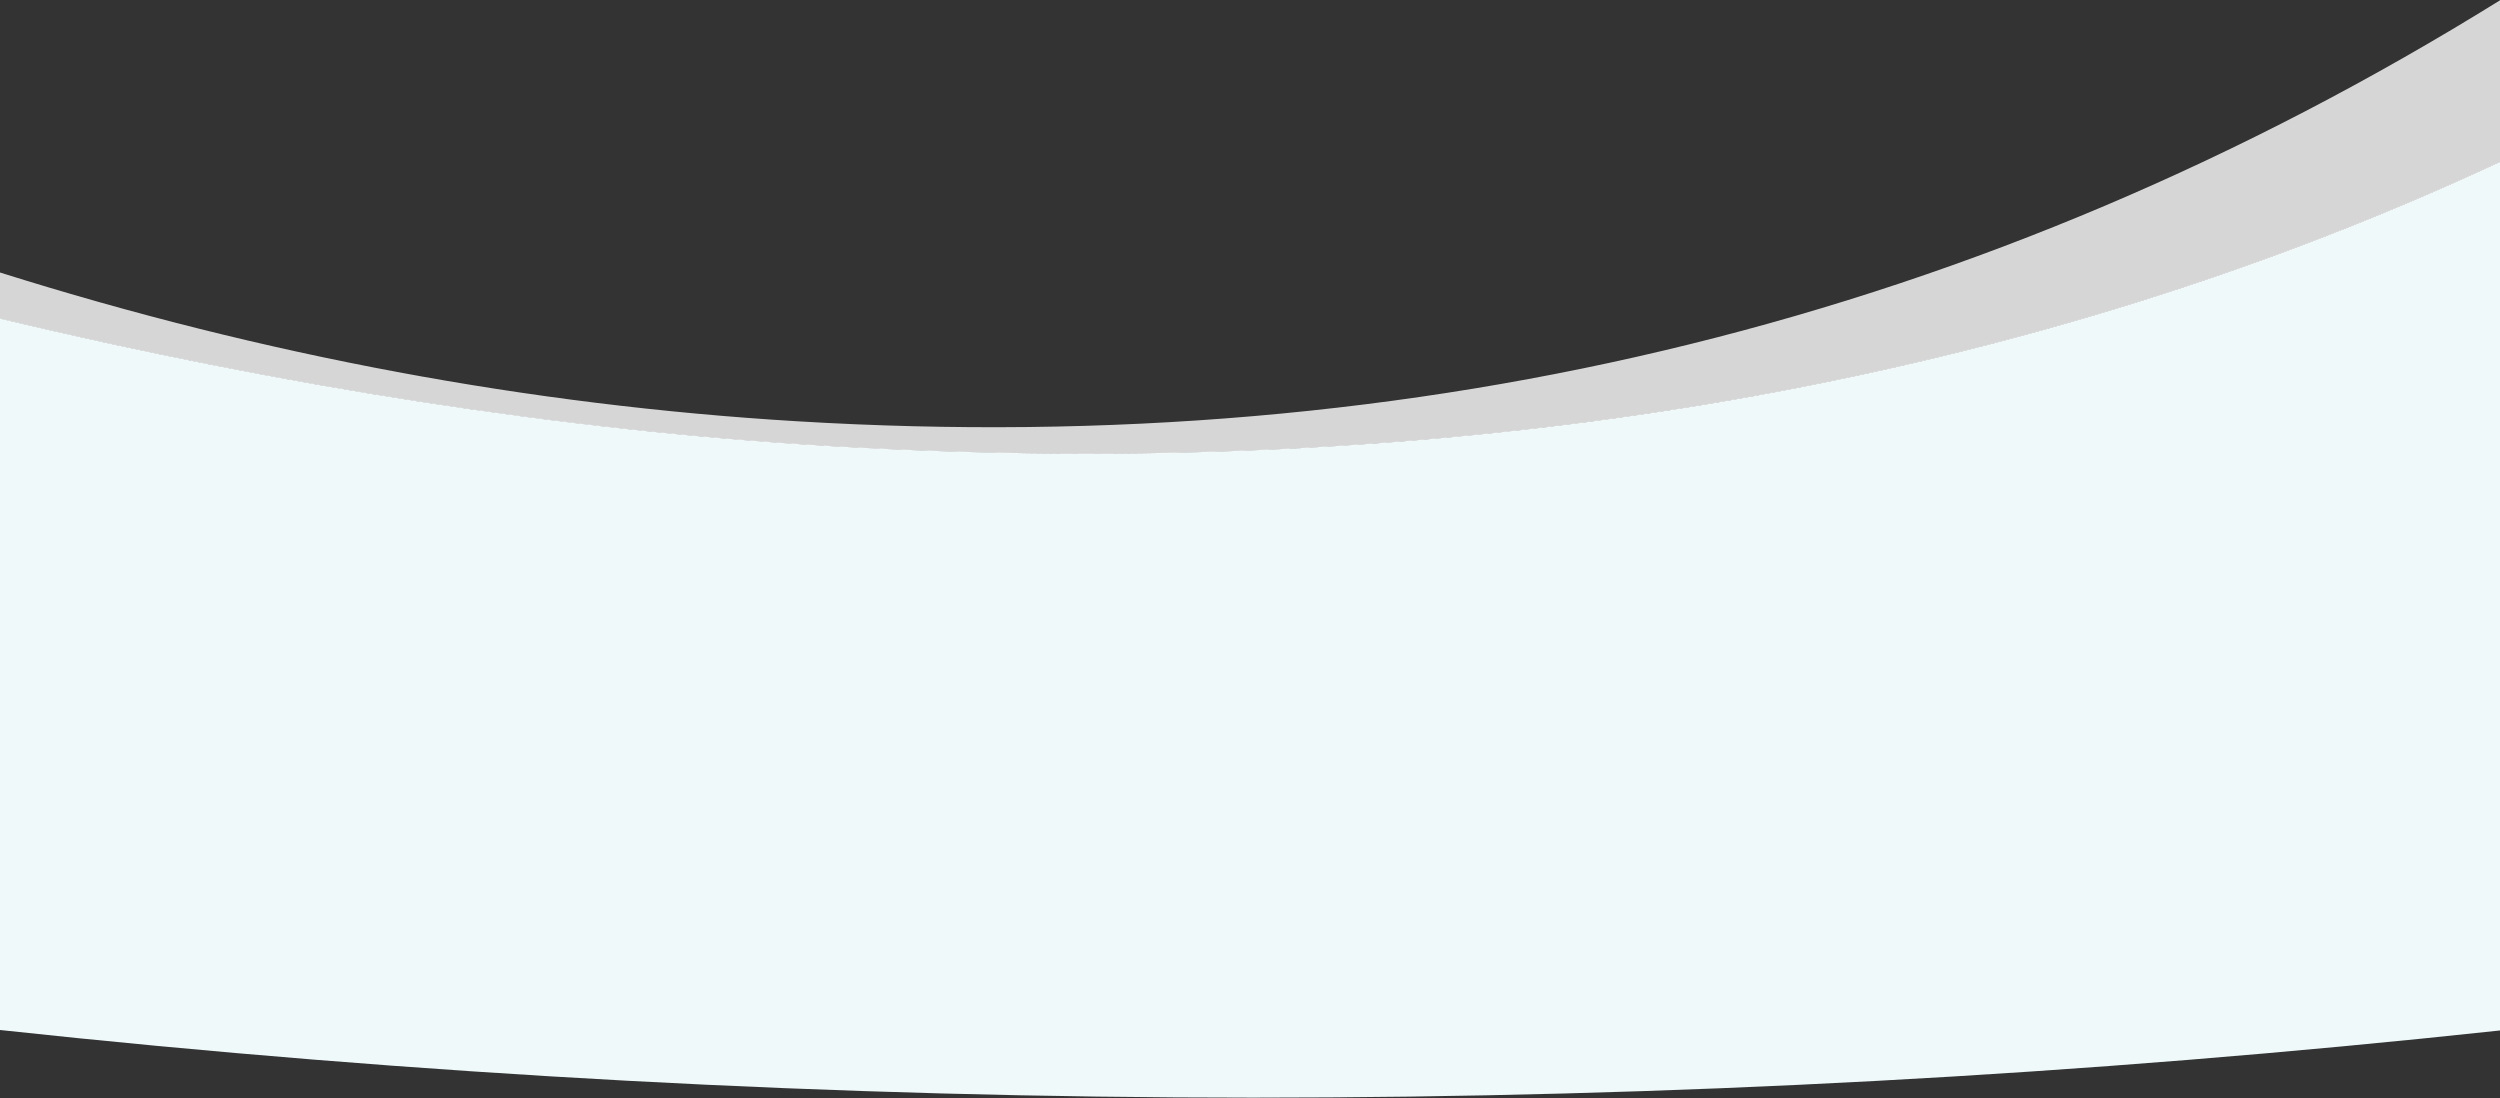
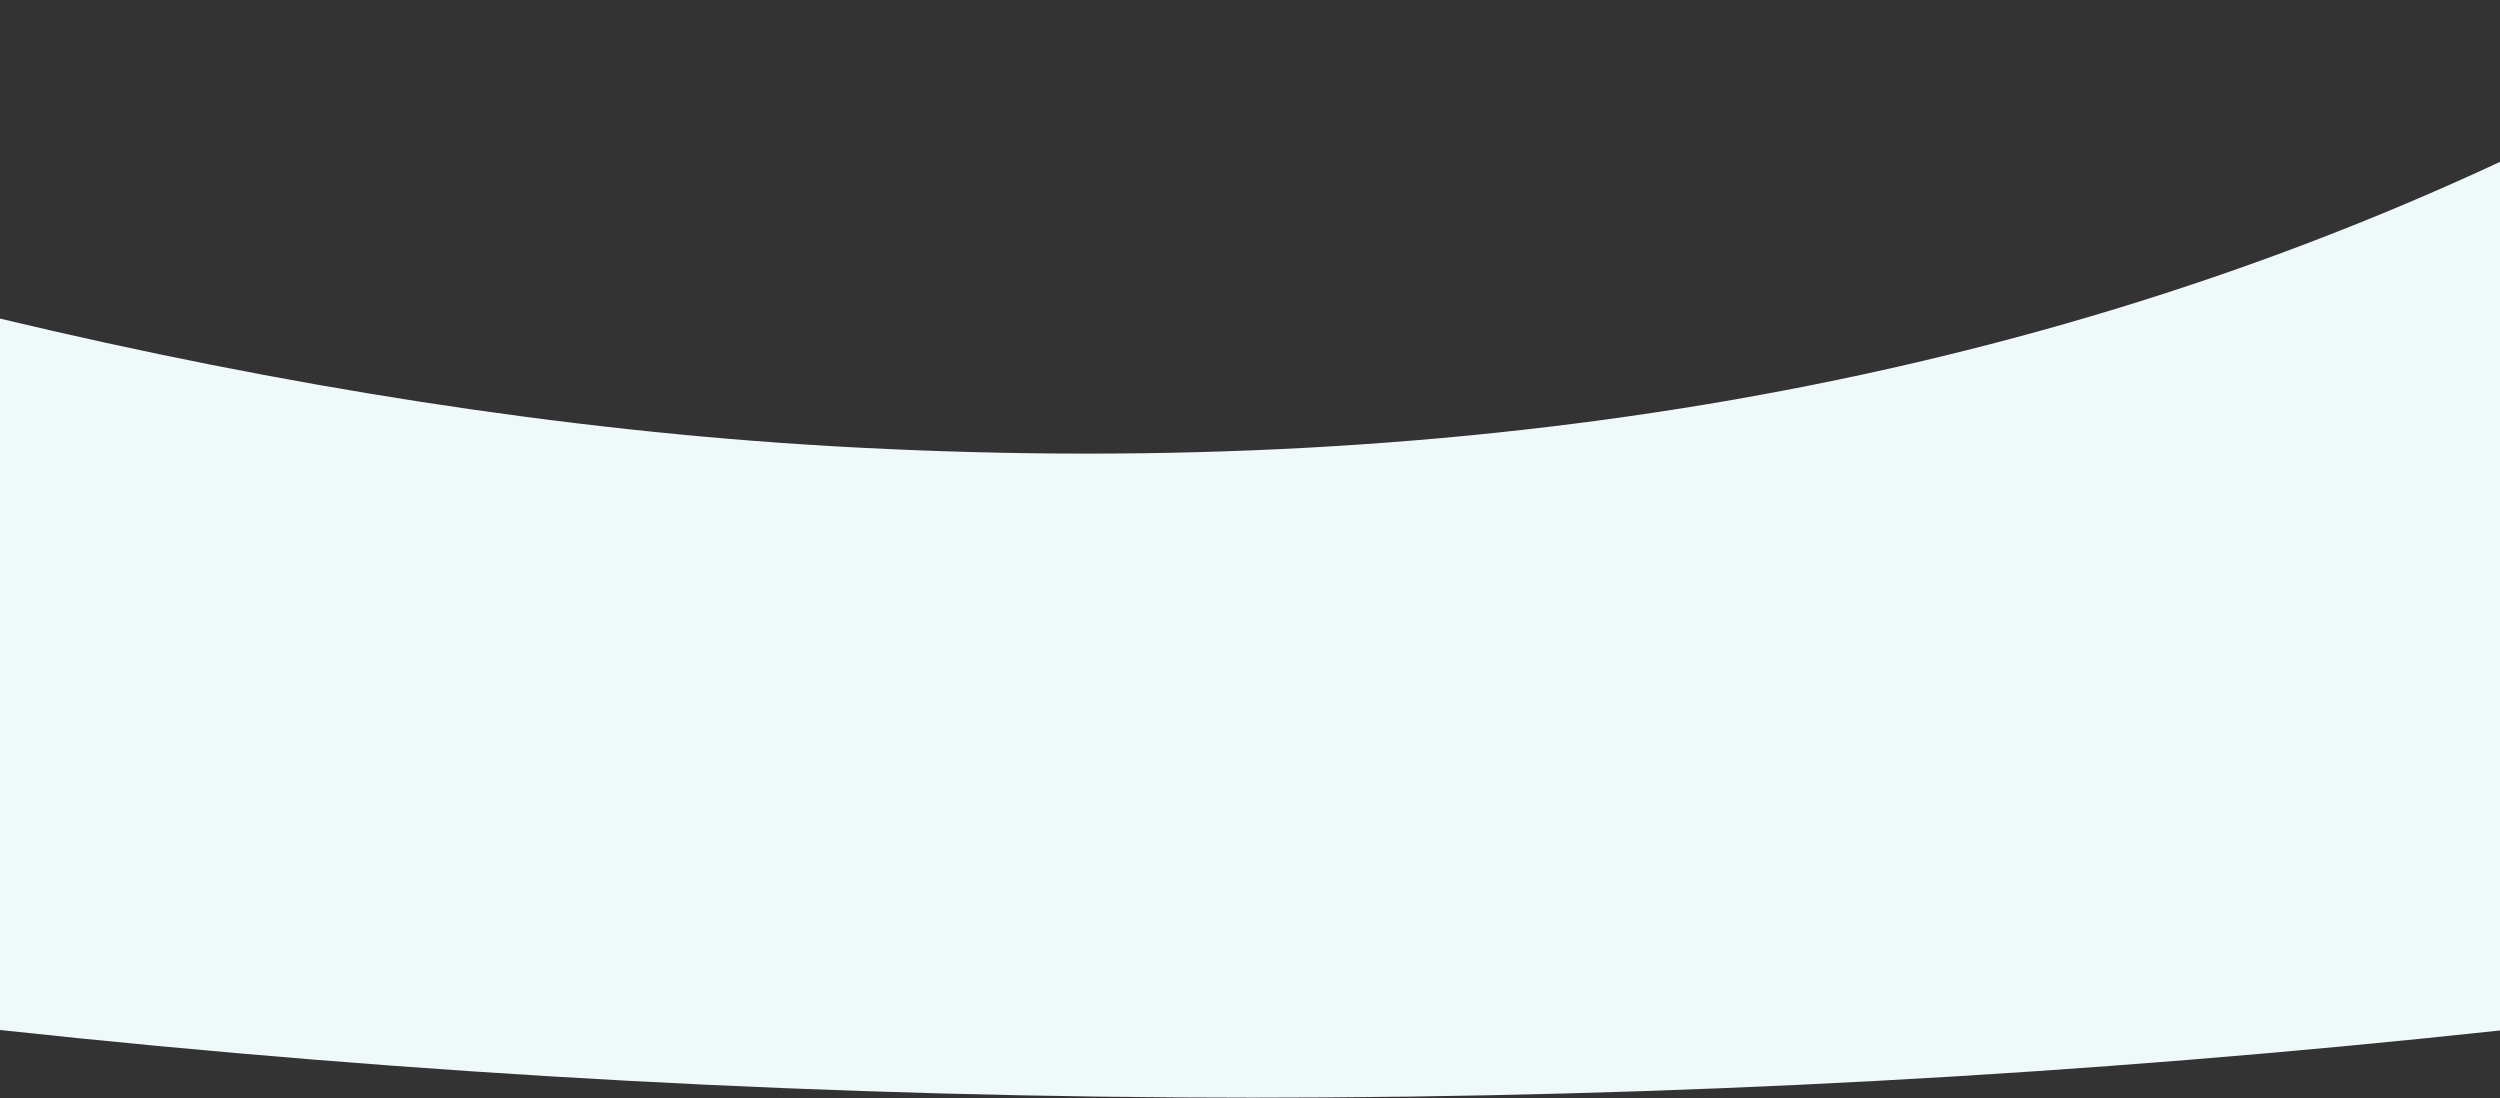
<svg xmlns="http://www.w3.org/2000/svg" width="1600" height="703" viewBox="0 0 1600 703" fill="none">
  <rect x="0" y="0" width="1600" height="703" fill="#333333" stroke="none" />
  <path fill-rule="evenodd" clip-rule="evenodd" d="M531.7 285.5C360.7 275.6 181.2 247.2 0 203.9V629.4V639.2V659.2C267.4 688.1 536.3 702.5 802.1 702.5C1067.9 702.5 1332.4 688.3 1600 659.5V639.3V629.5V103.6C1282 251.8 922.3 308.1 531.7 285.5Z" fill="#EFF9FA" />
-   <path opacity="0.8" d="M509.9 269.6C339.1 259.3 169.1 227.6 0 174.4V198.3V204.1C181.2 247.4 360.7 275.8 531.7 285.7C922.3 308.3 1282 252 1600 103.8V98.7V0.2C1271.9 203.9 908.5 293.7 509.9 269.6Z" fill="white" />
</svg>